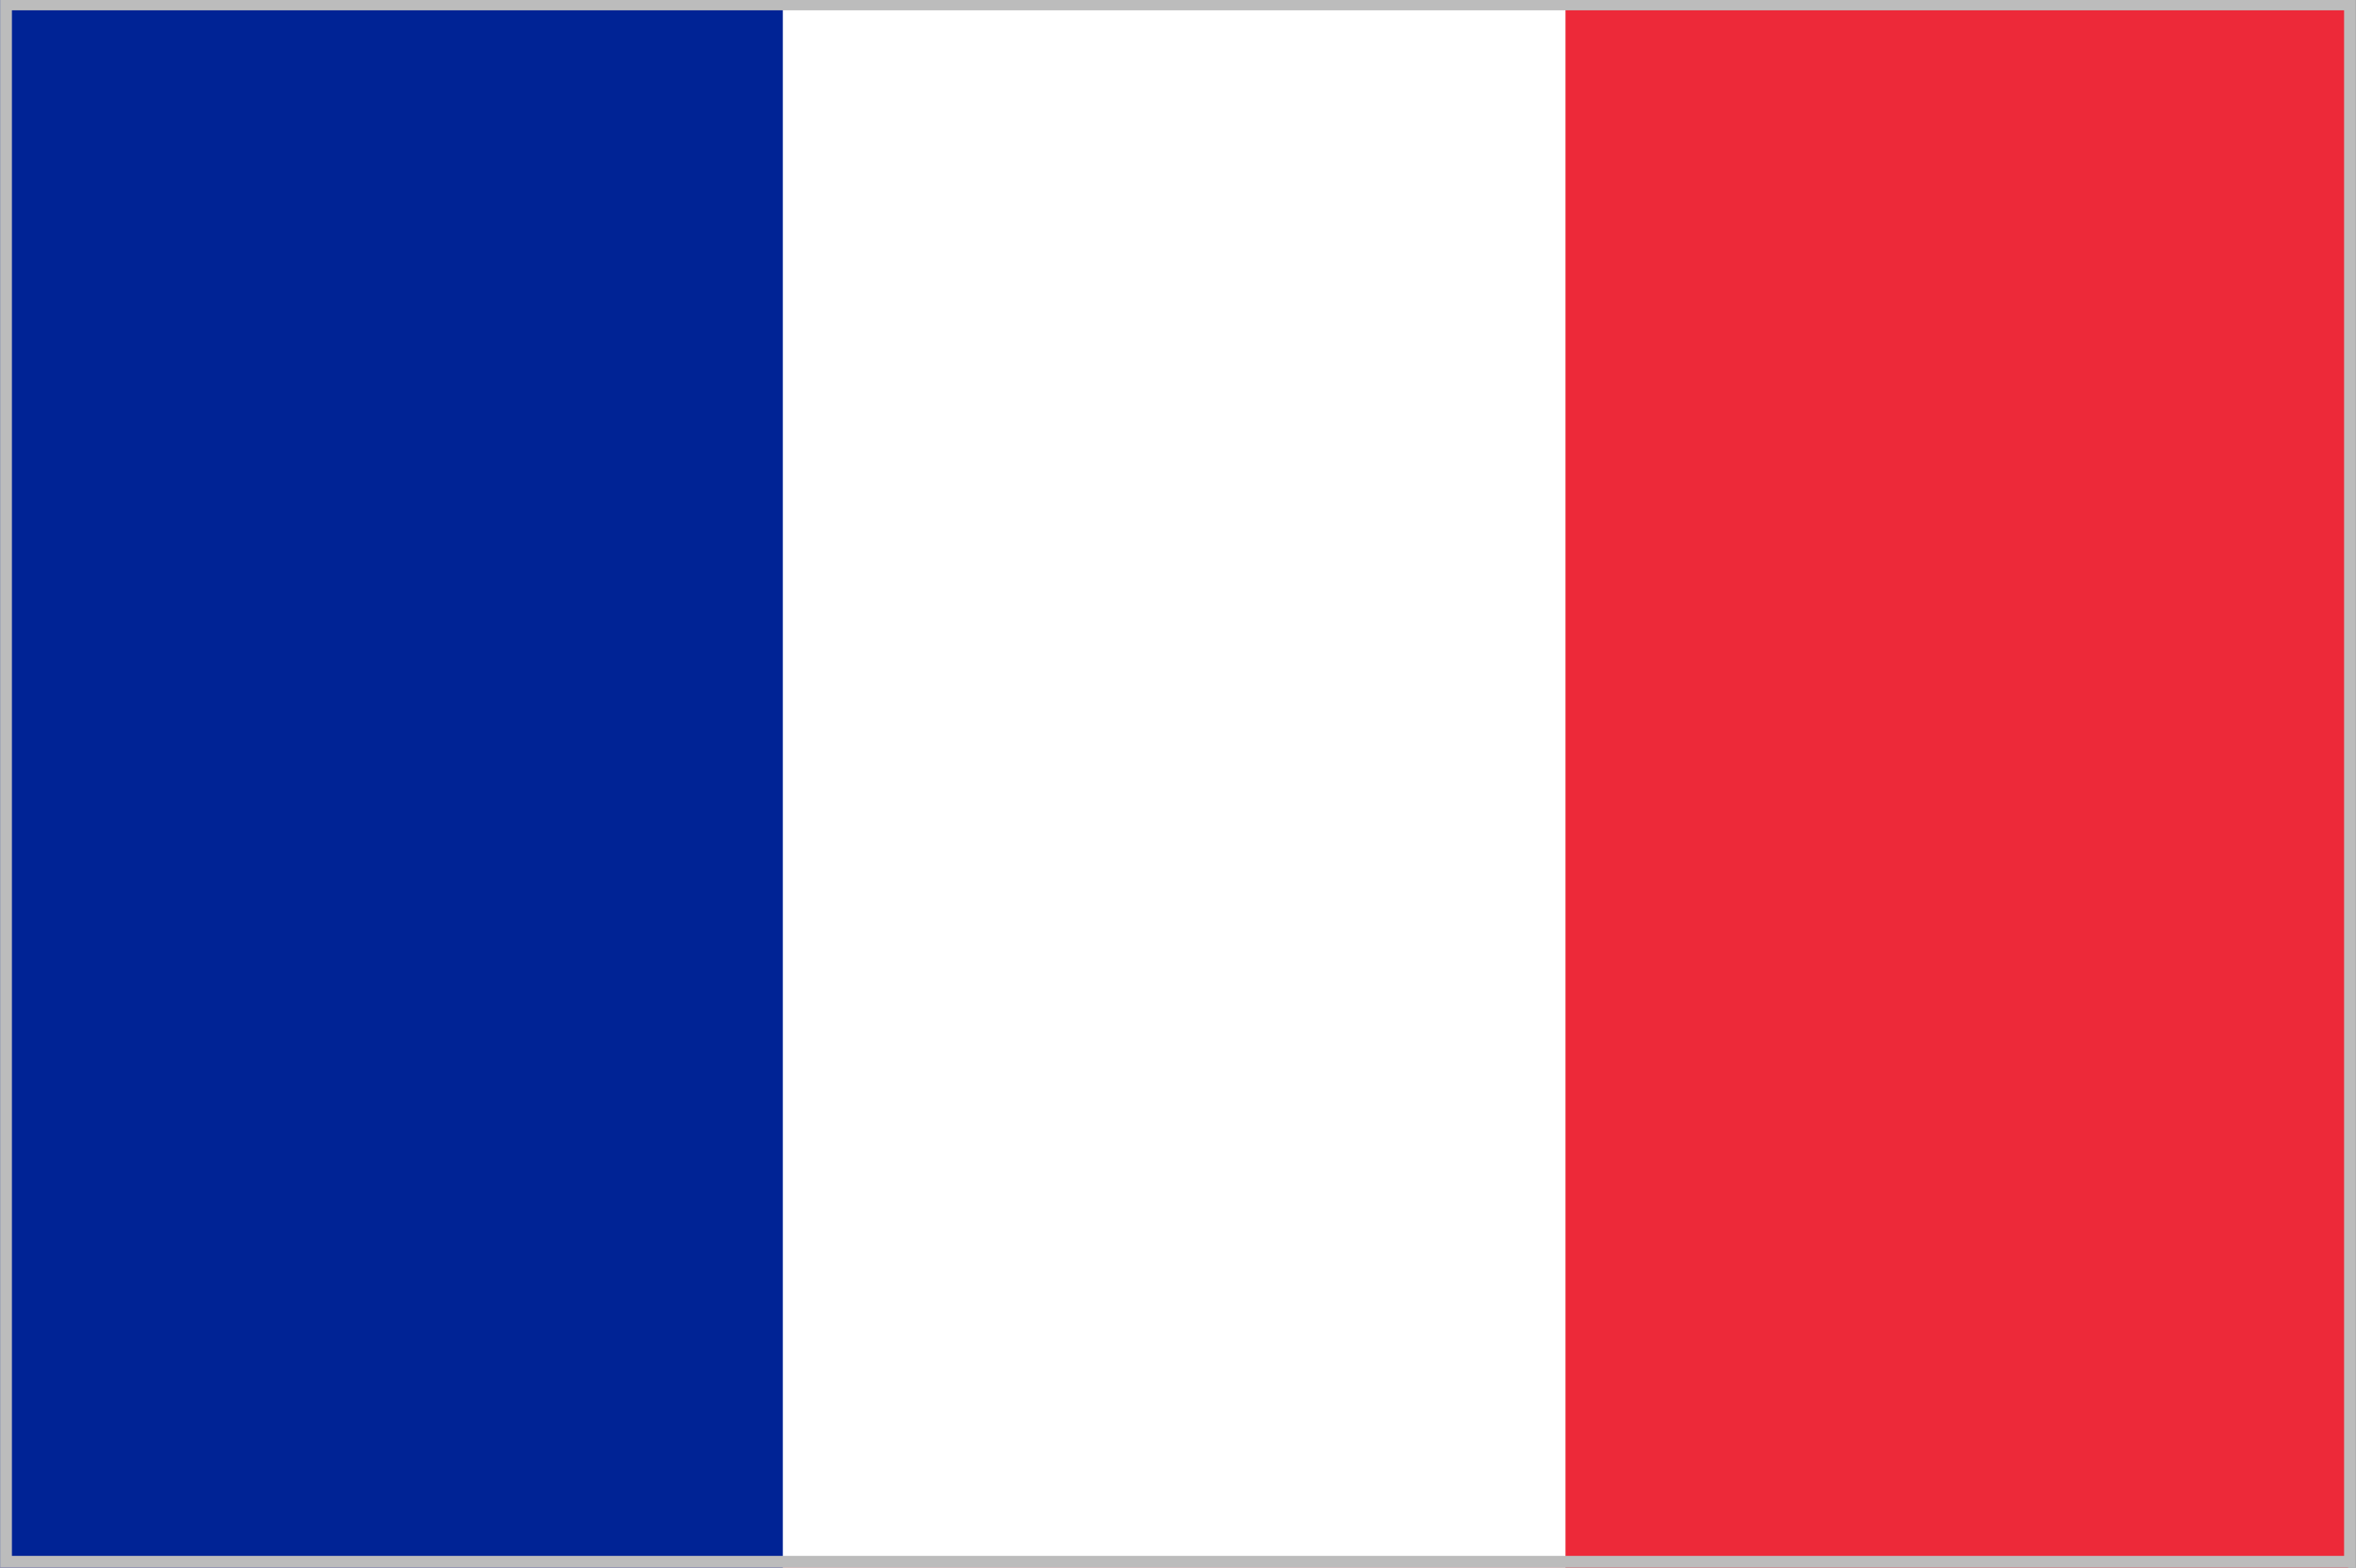
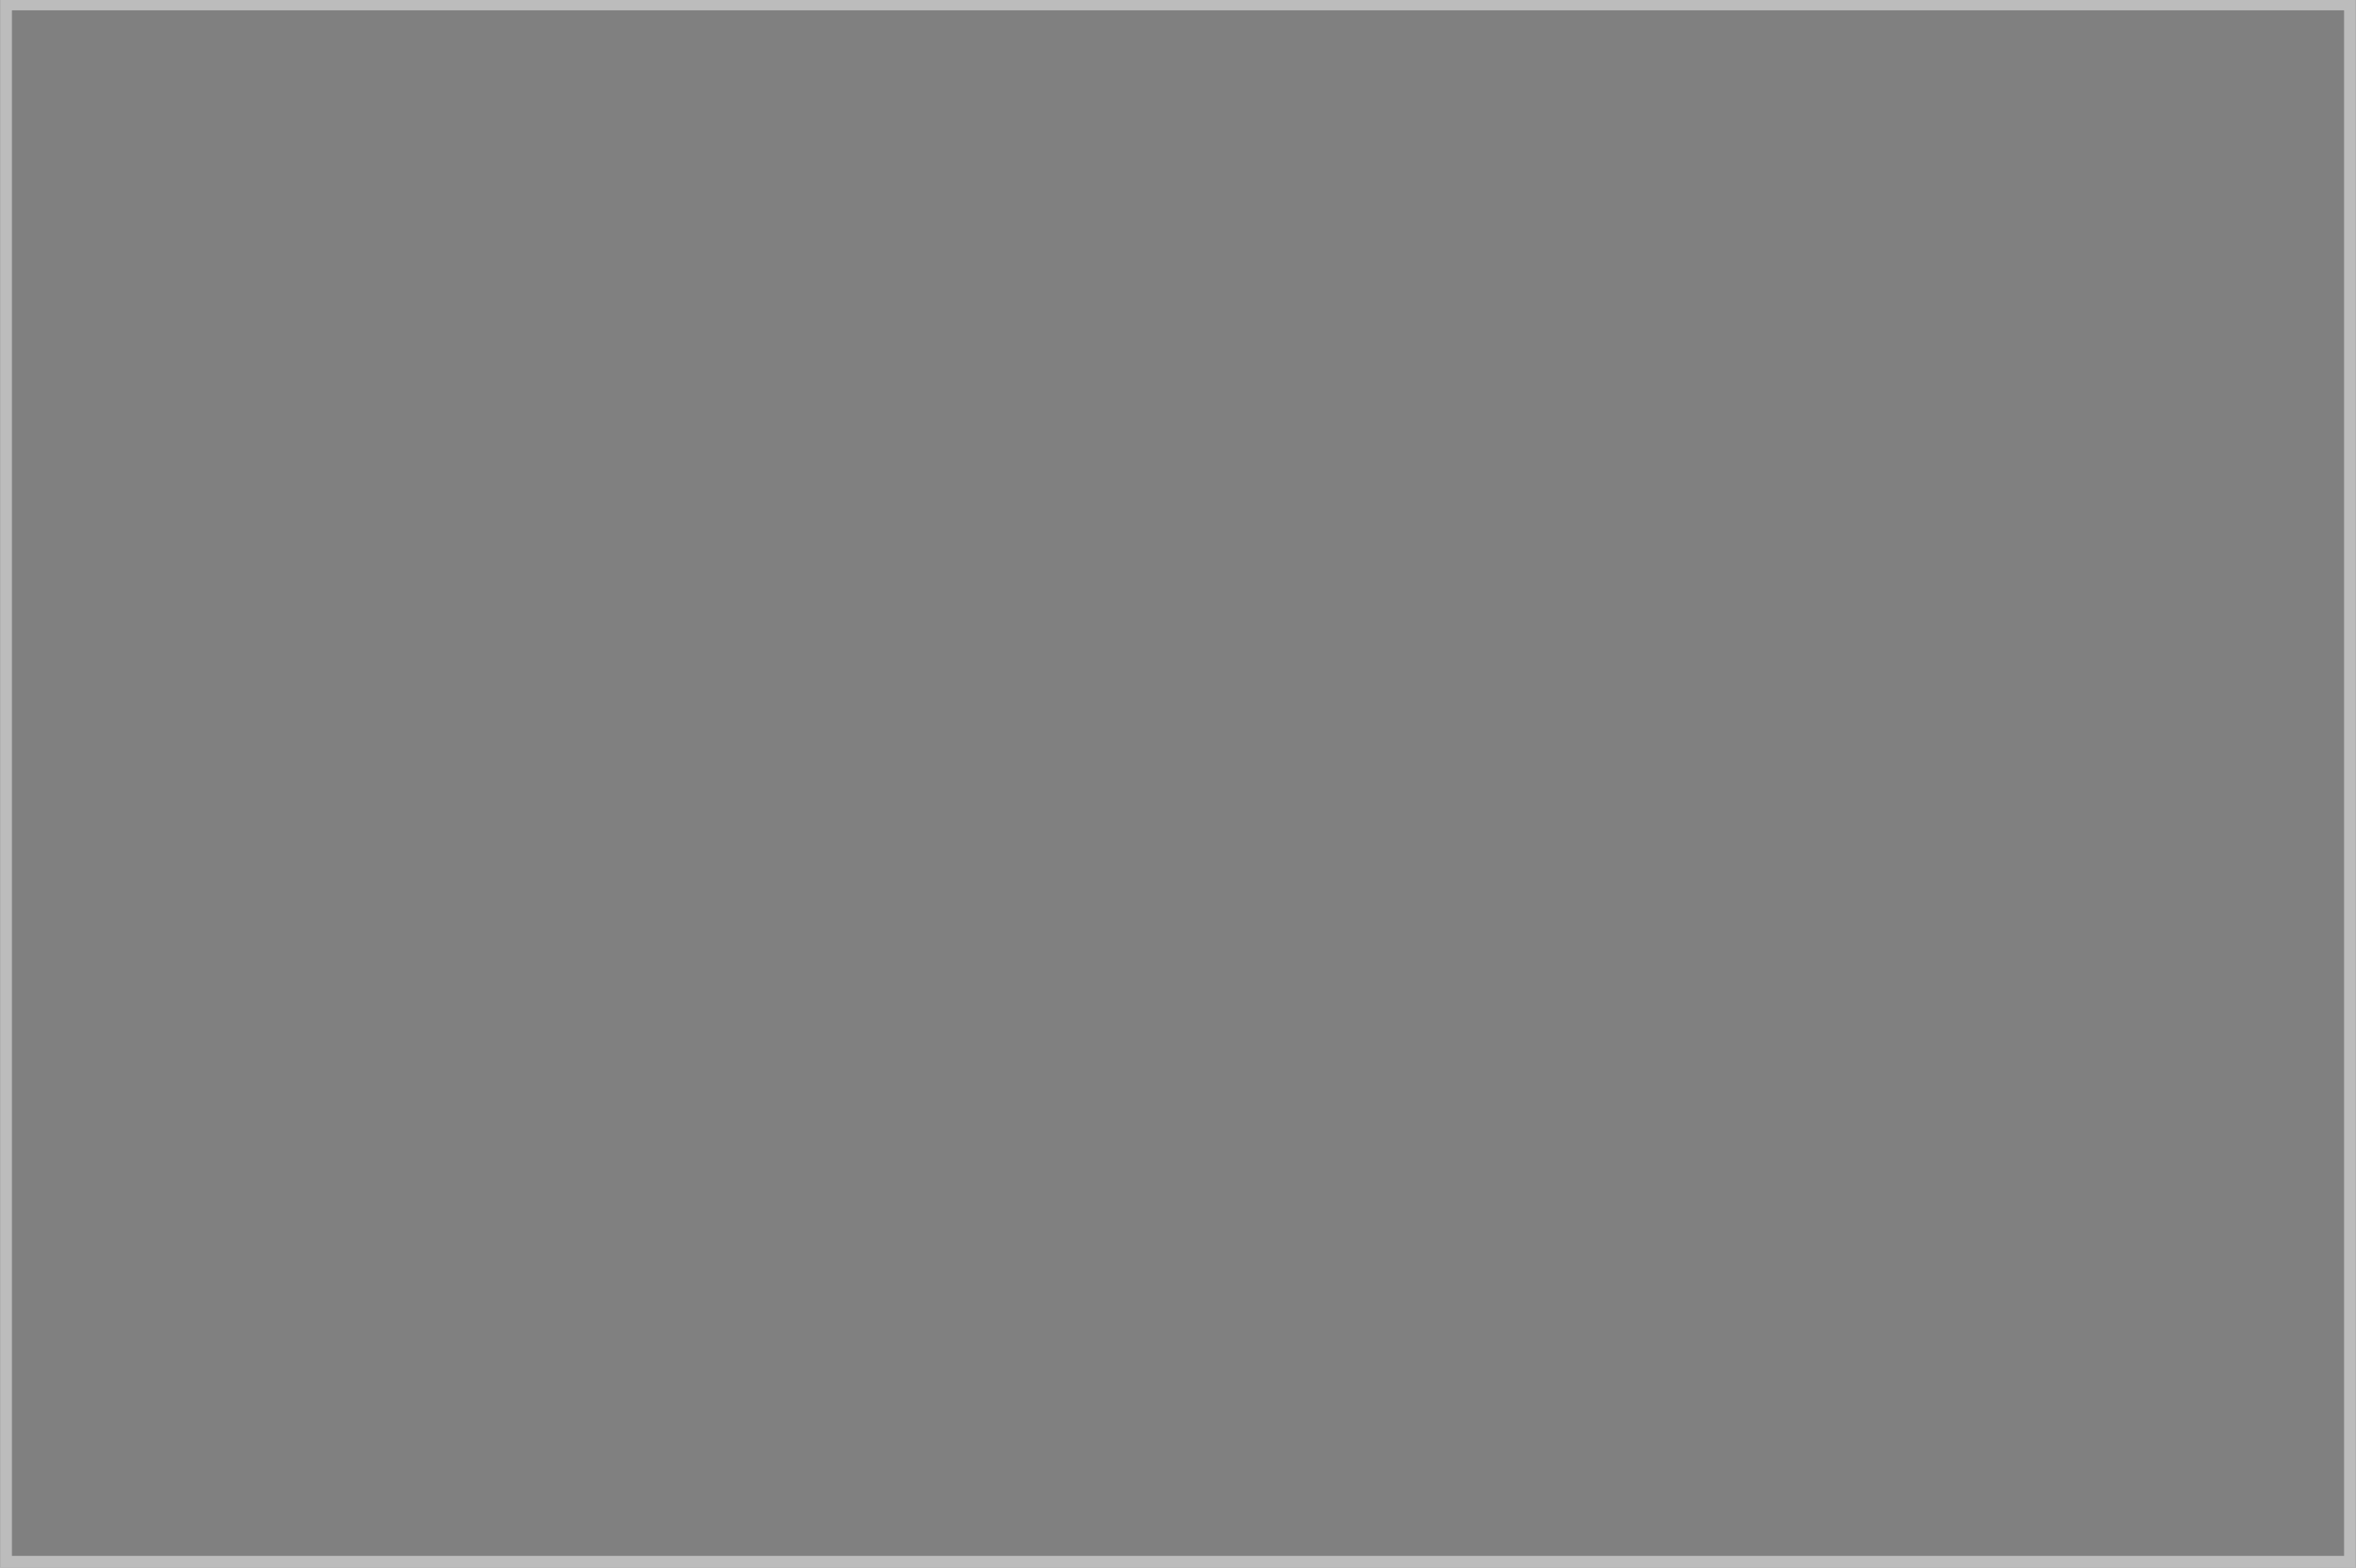
<svg xmlns="http://www.w3.org/2000/svg" xmlns:xlink="http://www.w3.org/1999/xlink" version="1.1" id="Слой_1" x="0px" y="0px" width="100px" height="66.545px" viewBox="0 0 100 66.545" style="enable-background:new 0 0 100 66.545;" xml:space="preserve">
  <rect x="0" y="0" width="100" height="66.545" fill="#808080" stroke="none" />
  <g>
    <g>
      <defs>
-         <rect id="SVGID_1_" x="0.006" y="-0.062" width="99.662" height="66.608" />
-       </defs>
+         </defs>
      <clipPath id="SVGID_2_">
        <use xlink:href="#SVGID_1_" style="overflow:visible;" />
      </clipPath>
-       <rect x="0.006" y="-0.062" style="clip-path:url(#SVGID_2_);fill:#ED2939;" width="99.662" height="66.608" />
-       <rect x="0.006" y="-0.062" style="clip-path:url(#SVGID_2_);fill:#FFFFFF;" width="66.441" height="66.608" />
-       <rect x="0.006" y="-0.062" style="clip-path:url(#SVGID_2_);fill:#002395;" width="33.221" height="66.608" />
    </g>
  </g>
  <g>
    <path style="fill:#BCBCBC;" d="M99.494,0.438v65.608H0.506V0.438H99.494 M99.994-0.062H0.006   v66.608h99.987V-0.062L99.994-0.062z" />
  </g>
</svg>